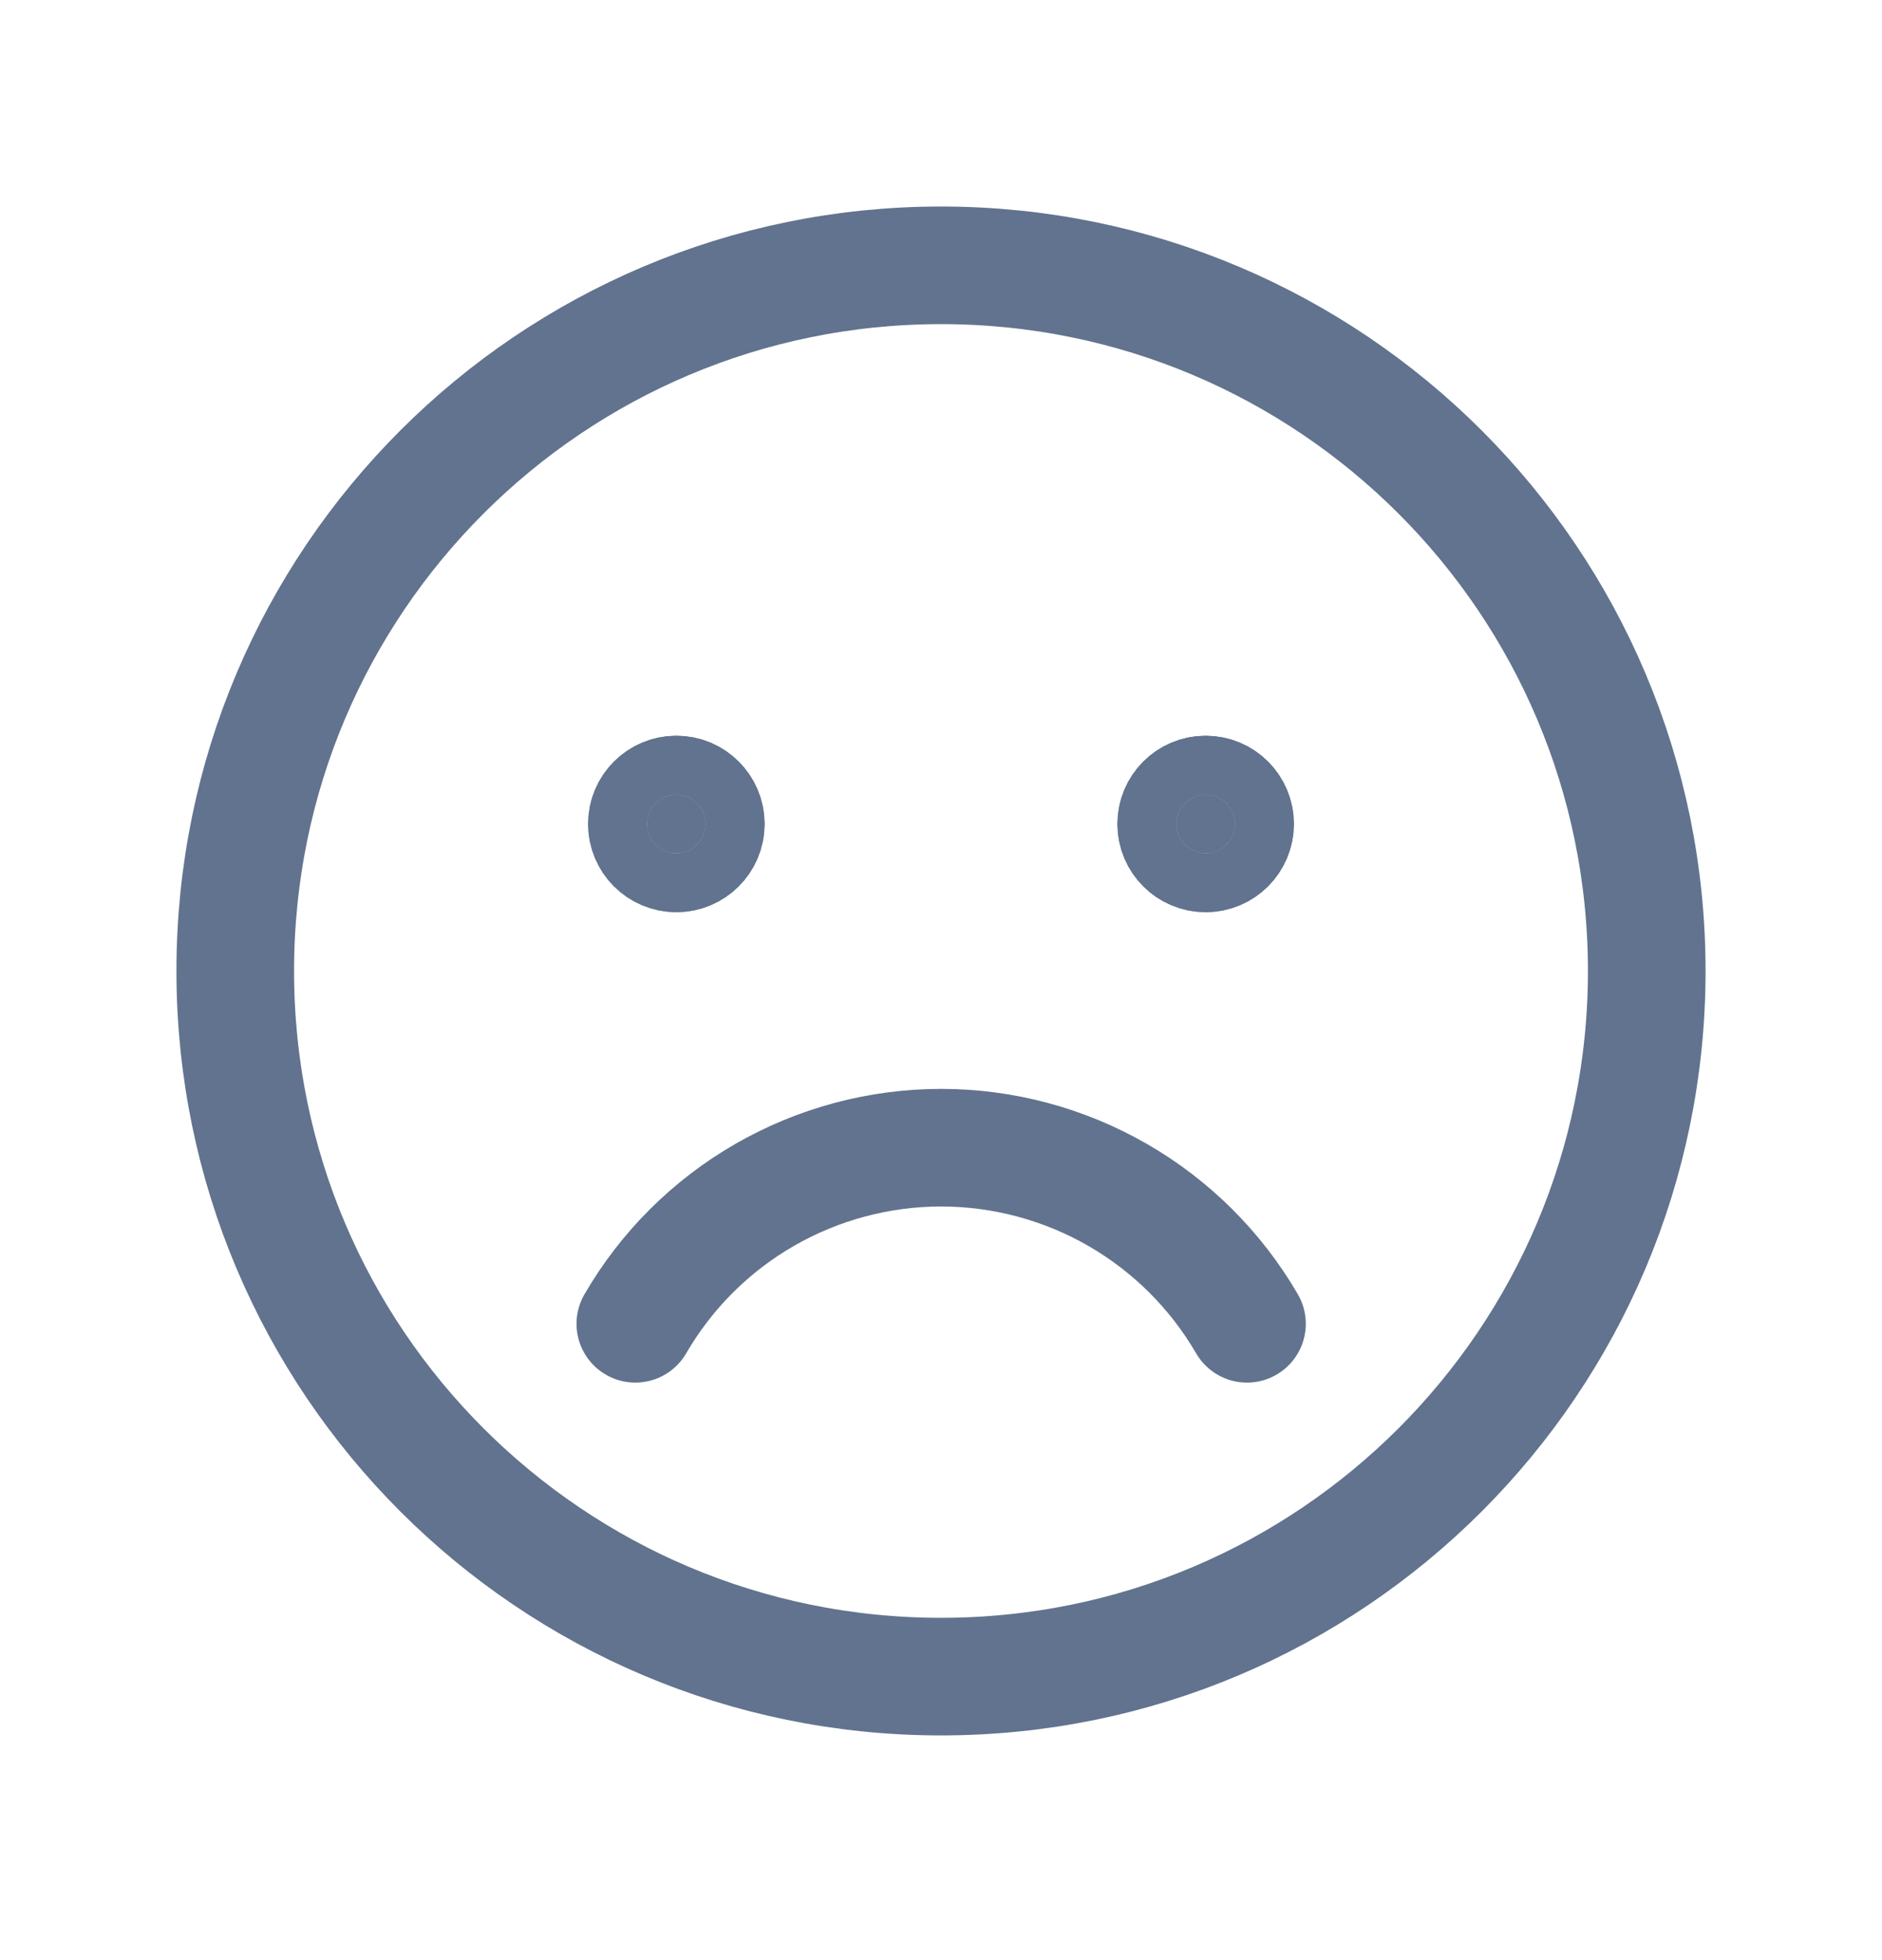
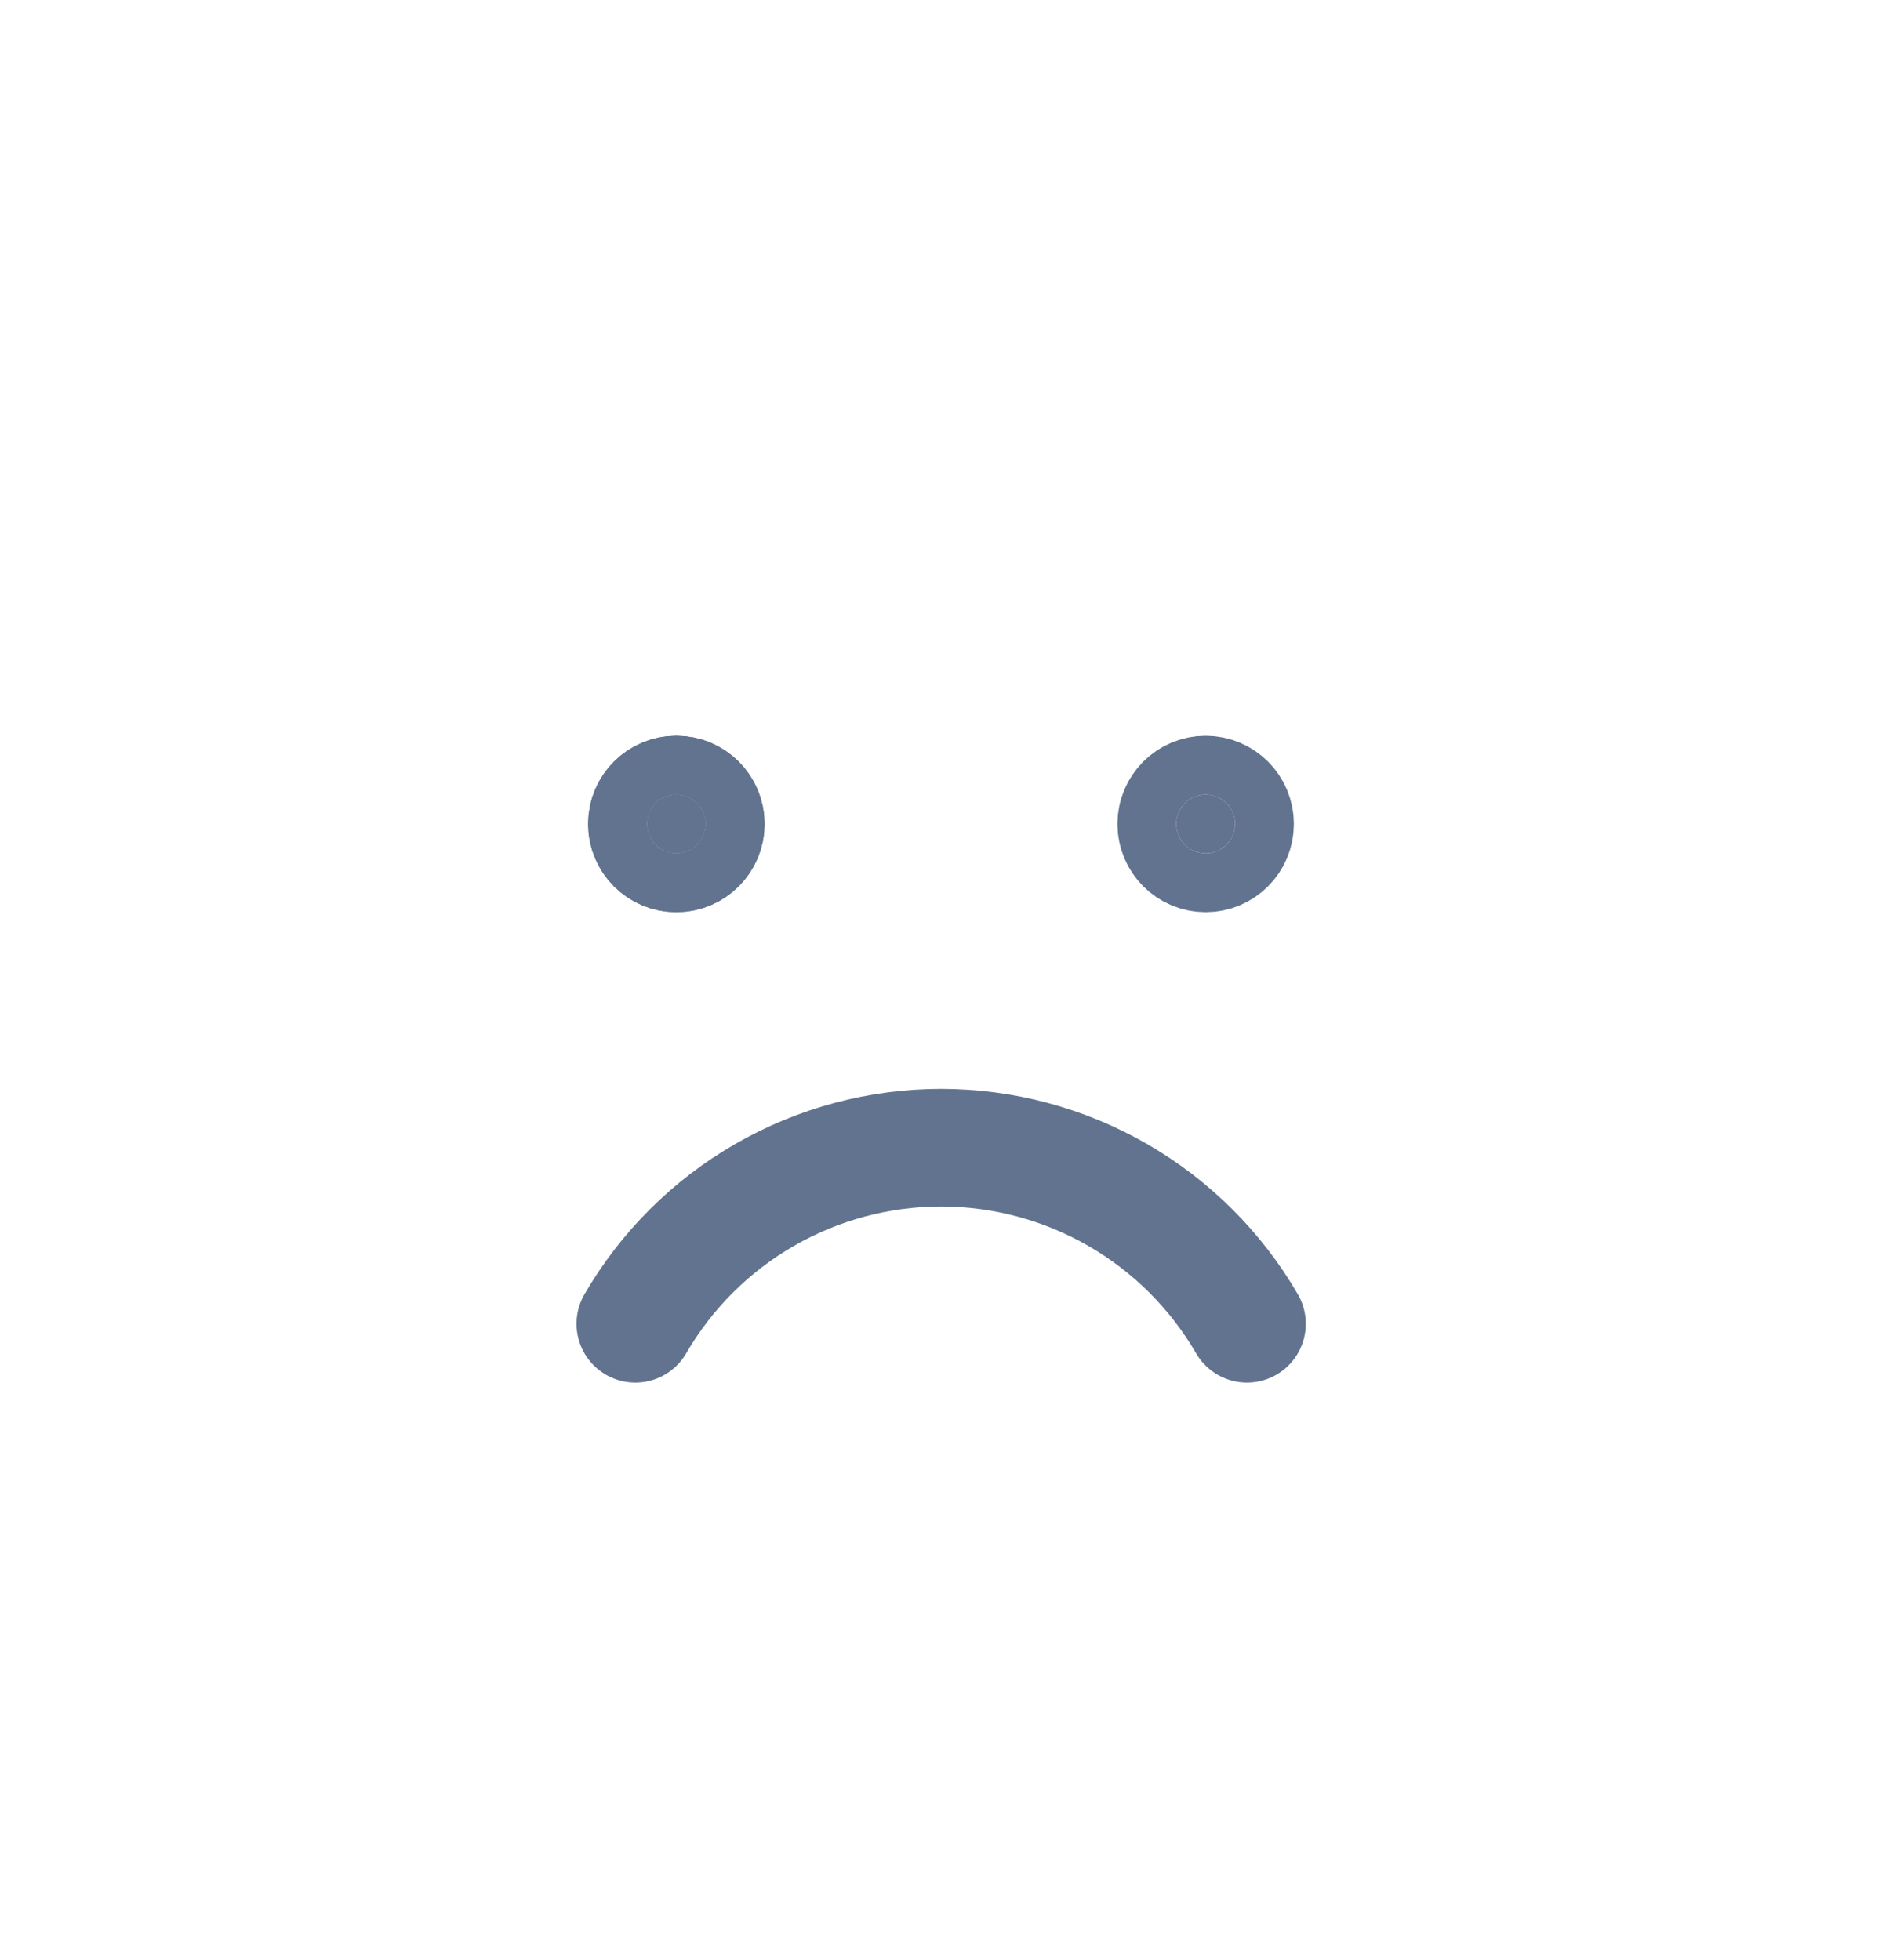
<svg xmlns="http://www.w3.org/2000/svg" width="24" height="25" viewBox="0 0 24 25" fill="none">
-   <path d="M12 21.384C16.971 21.384 21 17.355 21 12.384C21 7.413 16.971 3.384 12 3.384C7.029 3.384 3 7.413 3 12.384C3 17.355 7.029 21.384 12 21.384Z" stroke="#61738E" stroke-width="1.5" stroke-miterlimit="10" />
  <path d="M9 10.509C9 10.716 8.832 10.884 8.625 10.884C8.418 10.884 8.25 10.716 8.25 10.509C8.25 10.302 8.418 10.134 8.625 10.134C8.832 10.134 9 10.302 9 10.509Z" stroke="#61738E" stroke-width="1.5" />
-   <path d="M15.75 10.509C15.75 10.716 15.582 10.884 15.375 10.884C15.168 10.884 15 10.716 15 10.509C15 10.302 15.168 10.134 15.375 10.134C15.582 10.134 15.75 10.302 15.75 10.509Z" stroke="#61738E" stroke-width="1.5" />
  <path d="M9 10.509C9 10.716 8.832 10.884 8.625 10.884C8.418 10.884 8.25 10.716 8.25 10.509C8.25 10.302 8.418 10.134 8.625 10.134C8.832 10.134 9 10.302 9 10.509Z" fill="#61738E" stroke="#61738E" stroke-width="1.5" />
  <path d="M15.75 10.509C15.75 10.716 15.582 10.884 15.375 10.884C15.168 10.884 15 10.716 15 10.509C15 10.302 15.168 10.134 15.375 10.134C15.582 10.134 15.75 10.302 15.75 10.509Z" fill="#61738E" stroke="#61738E" stroke-width="1.5" />
  <path d="M15.902 16.884C15.505 16.201 14.936 15.634 14.252 15.24C13.567 14.846 12.791 14.638 12.002 14.638C11.212 14.638 10.436 14.846 9.751 15.24C9.067 15.634 8.498 16.201 8.102 16.884" stroke="#61738E" stroke-width="1.5" stroke-linecap="round" stroke-linejoin="round" />
</svg>